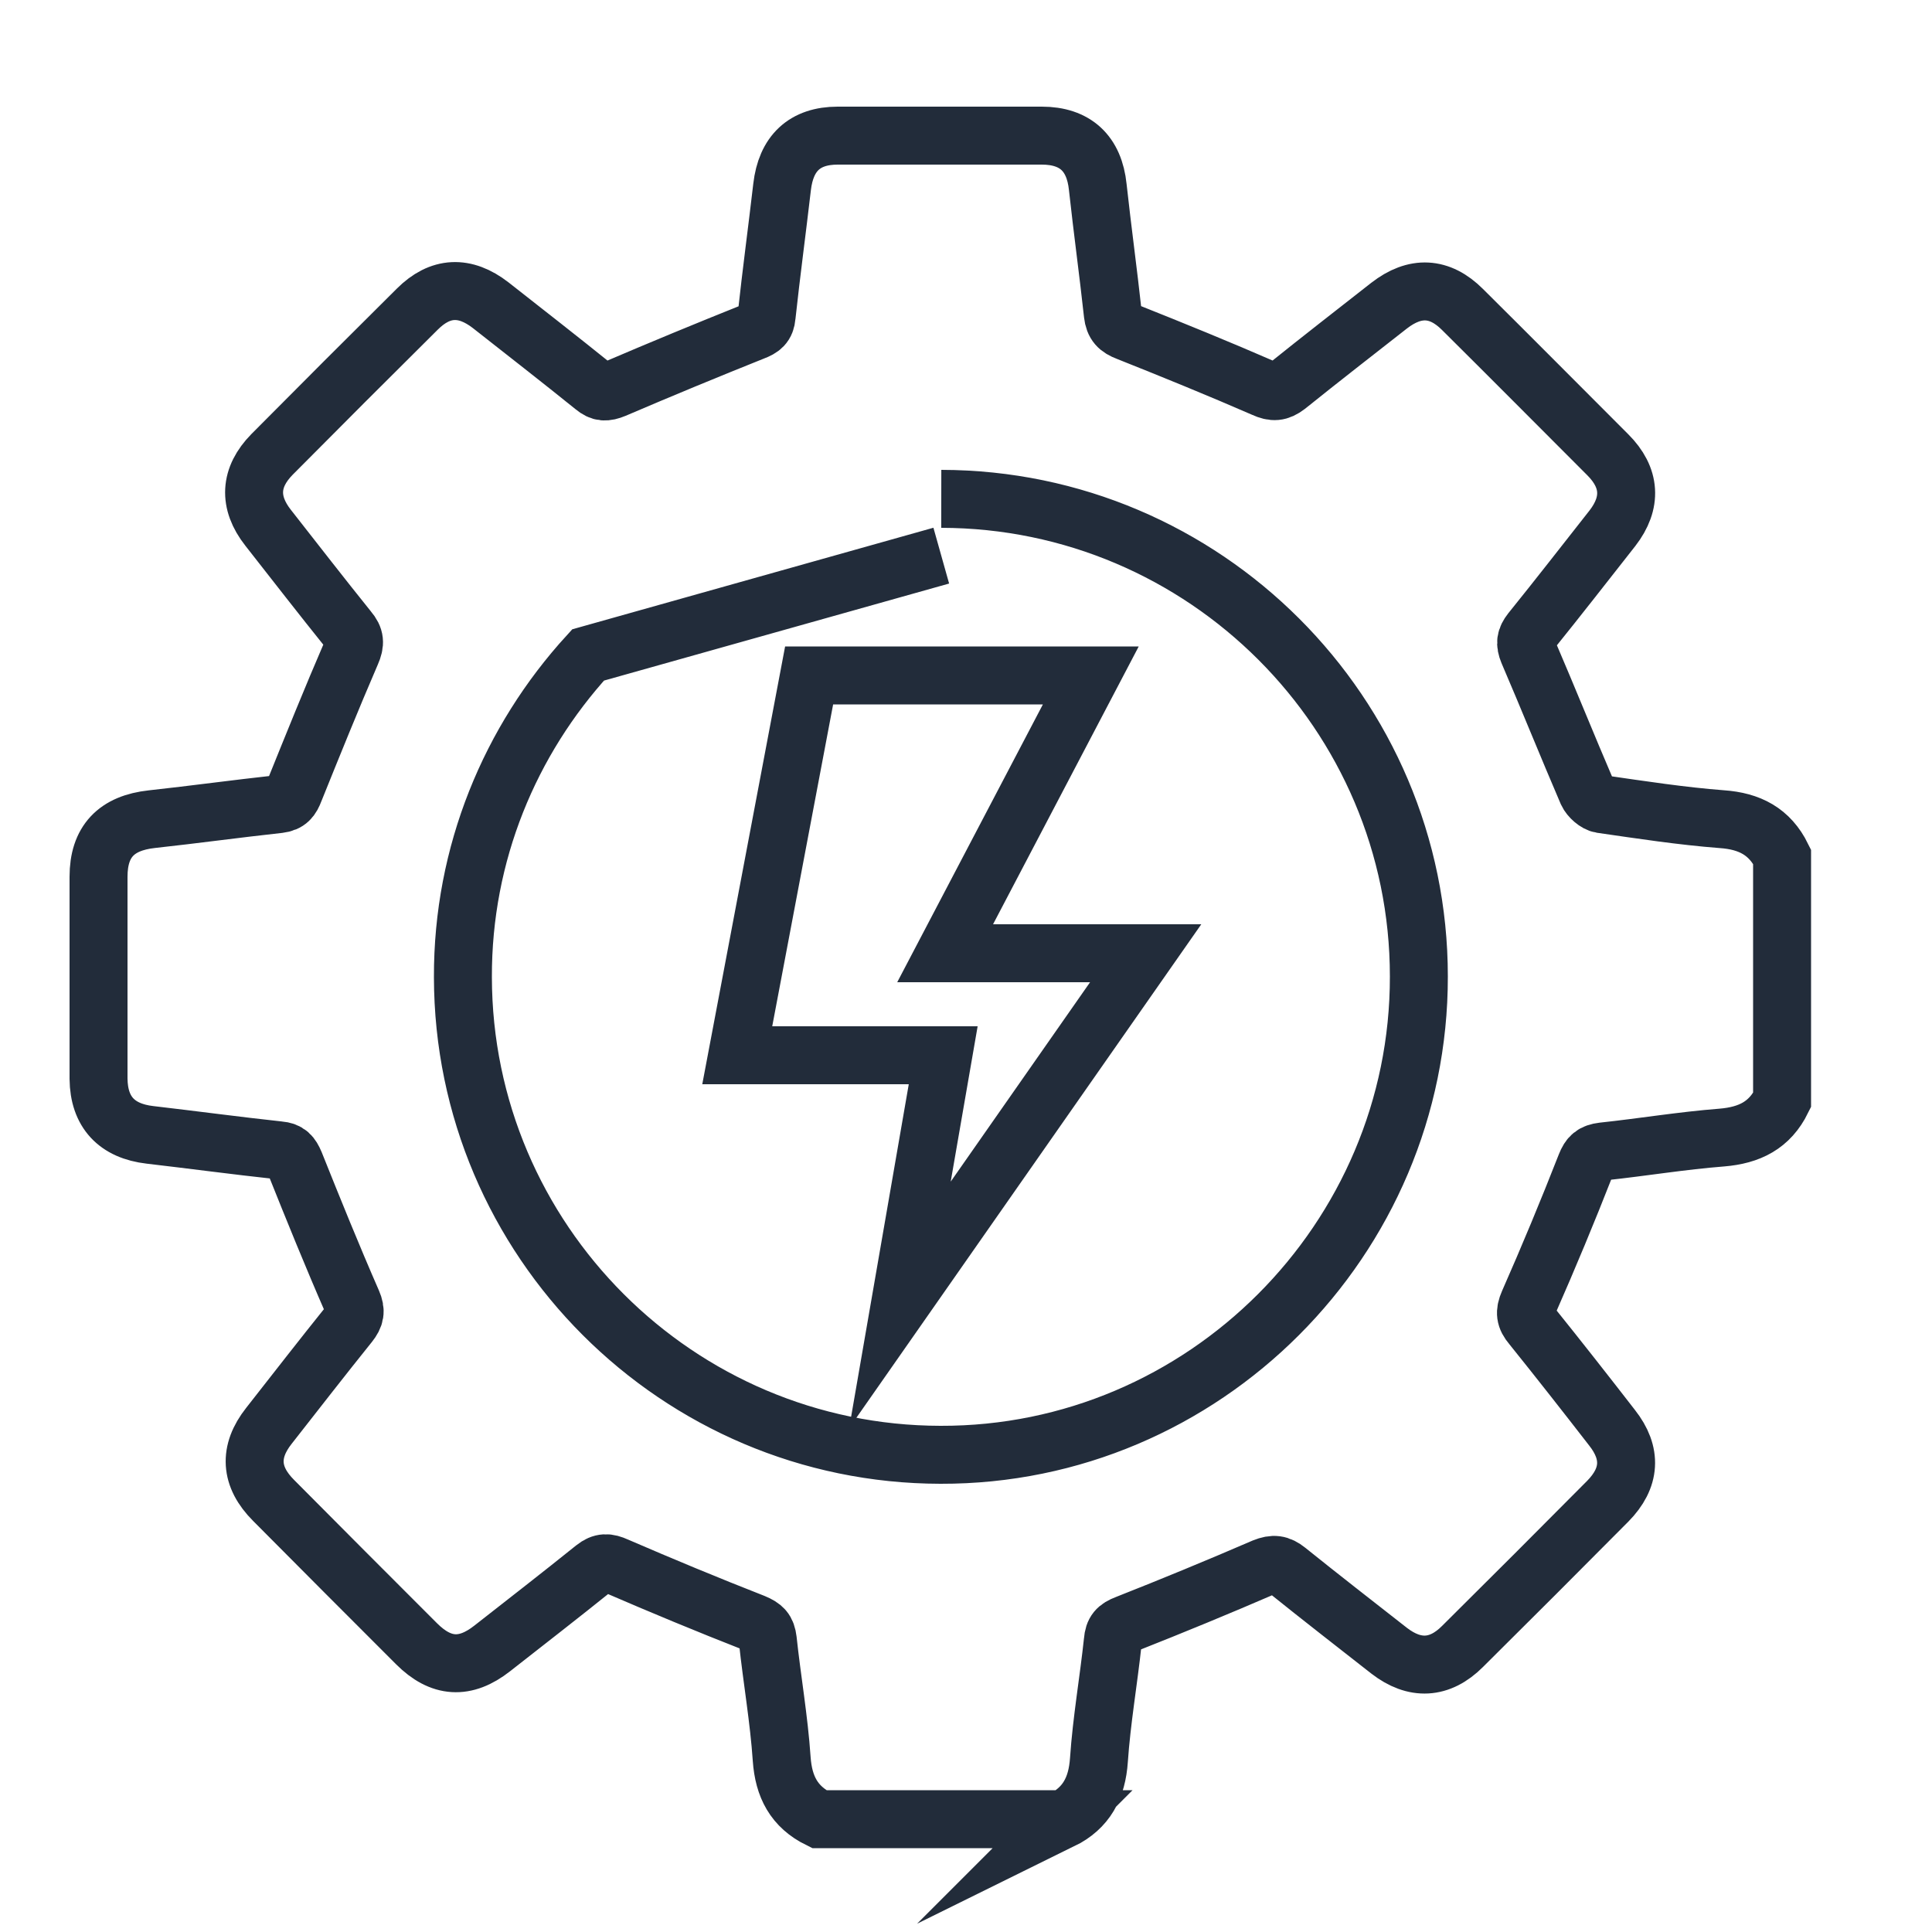
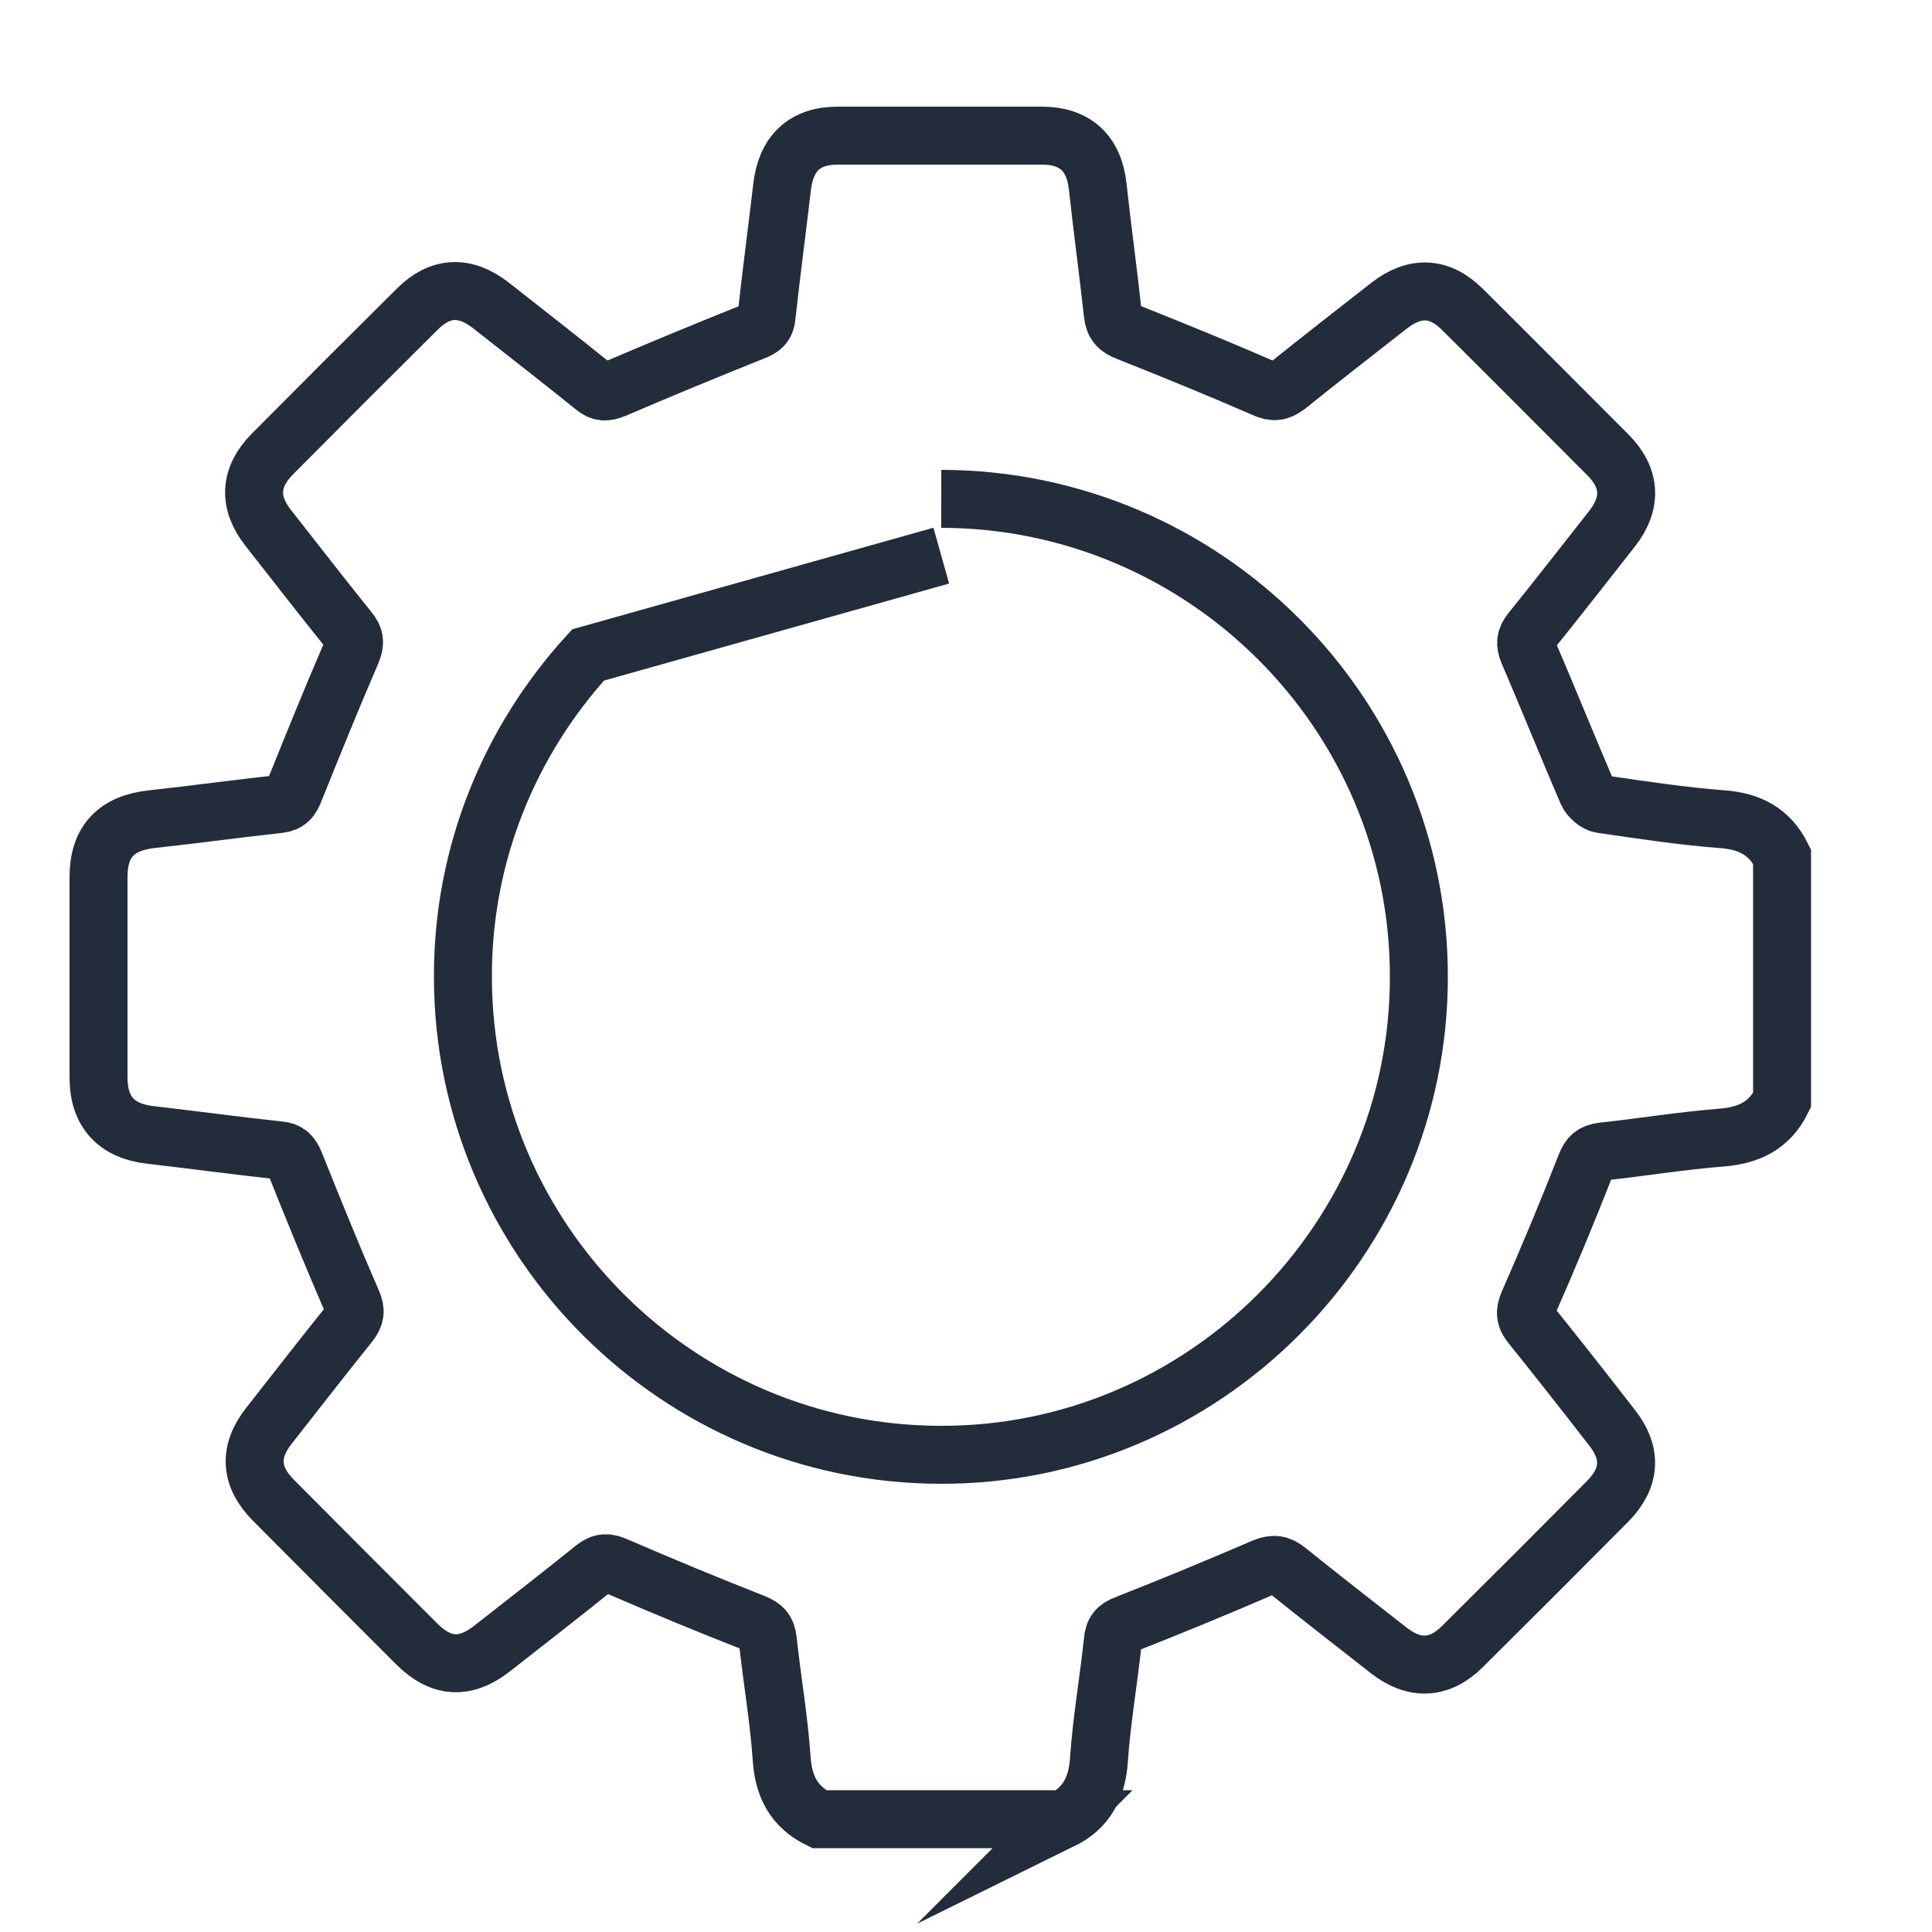
<svg xmlns="http://www.w3.org/2000/svg" id="Layer_1" data-name="Layer 1" viewBox="0 0 50 50">
  <defs>
    <style>
      .cls-1 {
        fill: none;
        stroke: #222c3a;
        stroke-miterlimit: 10;
        stroke-width: 1.5px;
      }
    </style>
  </defs>
  <path class="cls-1" d="M27.5,47.08h-6.3c-.65-.32-.92-.84-.97-1.56-.07-1.03-.25-2.05-.36-3.08-.03-.25-.12-.34-.36-.44-1.2-.47-2.38-.96-3.56-1.47-.22-.1-.37-.11-.57.05-.87.7-1.76,1.39-2.64,2.08-.7.55-1.33.51-1.96-.12-1.23-1.23-2.47-2.47-3.7-3.71-.61-.61-.65-1.26-.12-1.93.69-.88,1.38-1.77,2.08-2.64.15-.19.18-.33.08-.56-.52-1.19-1.01-2.4-1.49-3.6-.09-.21-.17-.31-.41-.33-1.11-.12-2.22-.27-3.34-.4-.86-.1-1.32-.59-1.33-1.45,0-1.74,0-3.49,0-5.23,0-.91.46-1.39,1.38-1.49,1.1-.12,2.19-.27,3.29-.39.24-.03.32-.14.4-.35.48-1.19.96-2.38,1.47-3.56.11-.25.1-.4-.07-.6-.7-.87-1.39-1.76-2.08-2.64-.52-.66-.48-1.31.1-1.9,1.25-1.26,2.5-2.51,3.76-3.76.59-.59,1.23-.62,1.9-.1.89.7,1.79,1.4,2.67,2.11.18.15.31.15.53.06,1.19-.51,2.4-1.01,3.6-1.49.21-.08.32-.16.34-.4.12-1.11.27-2.22.4-3.34.1-.87.58-1.33,1.44-1.33,1.76,0,3.52,0,5.28,0,.87,0,1.36.46,1.45,1.33.12,1.1.27,2.19.39,3.29.03.26.14.37.38.46,1.18.47,2.36.95,3.53,1.46.24.11.39.1.6-.06.87-.7,1.76-1.39,2.64-2.08.67-.52,1.31-.49,1.9.1,1.26,1.25,2.51,2.51,3.76,3.76.59.59.63,1.24.12,1.9-.7.89-1.4,1.79-2.11,2.67-.14.18-.16.31-.07.53.52,1.21,1.01,2.43,1.53,3.64.06.13.23.28.36.3,1.04.15,2.08.31,3.12.39.72.05,1.24.32,1.56.97v6.3c-.32.65-.84.91-1.56.97-1.03.08-2.05.25-3.08.36-.25.03-.35.12-.44.35-.47,1.2-.96,2.38-1.48,3.56-.11.25-.09.4.08.6.7.87,1.39,1.75,2.08,2.64.52.66.48,1.3-.11,1.9-1.25,1.26-2.5,2.51-3.76,3.76-.59.59-1.24.62-1.9.11-.88-.69-1.77-1.38-2.64-2.08-.2-.16-.35-.18-.6-.08-1.18.51-2.37,1-3.56,1.47-.24.09-.33.19-.35.44-.11,1.03-.29,2.05-.36,3.08-.05.72-.32,1.24-.97,1.56ZM24.36,14.38,15.22,16.95c-2.02,2.21-3.25,5.14-3.24,8.34.01,6.81,5.55,12.35,12.36,12.36,6.81.02,12.39-5.57,12.38-12.38,0-6.81-5.55-12.35-12.36-12.36" />
-   <polygon class="cls-1" points="20.94 17.48 28.23 17.48 24.46 24.67 29.65 24.67 23.29 33.77 24.41 27.31 19.08 27.31 20.94 17.48" />
</svg>